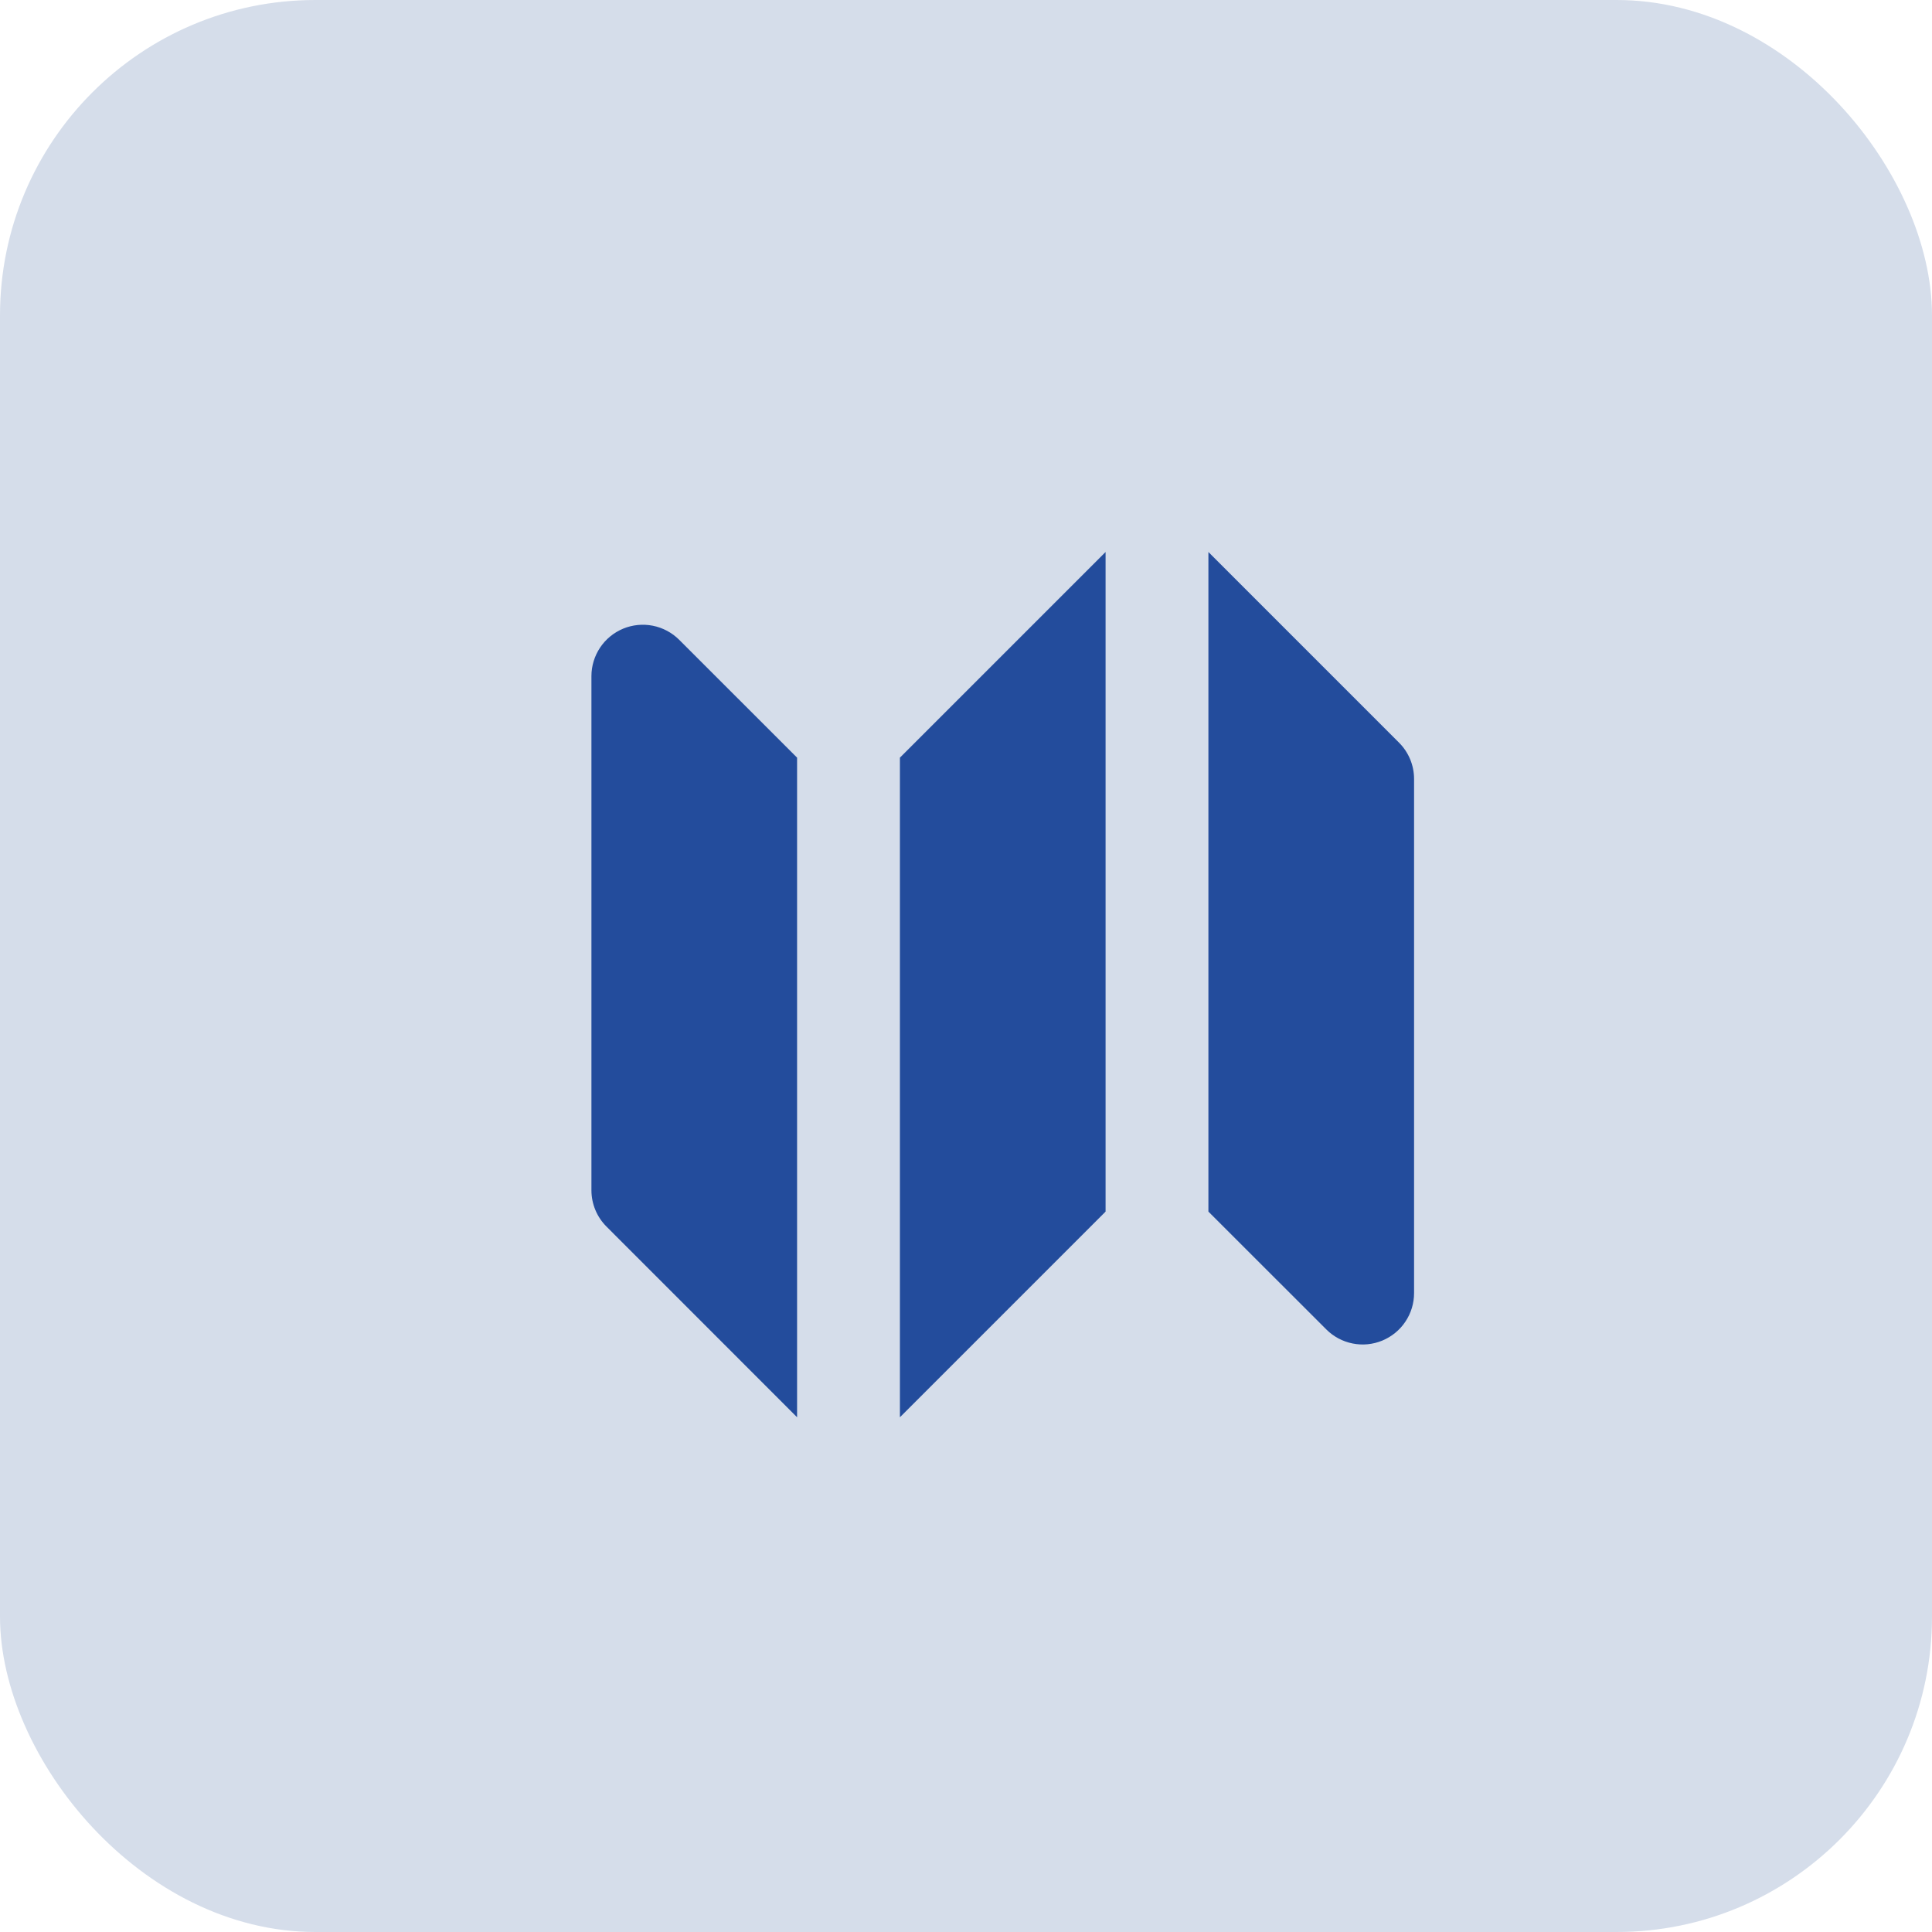
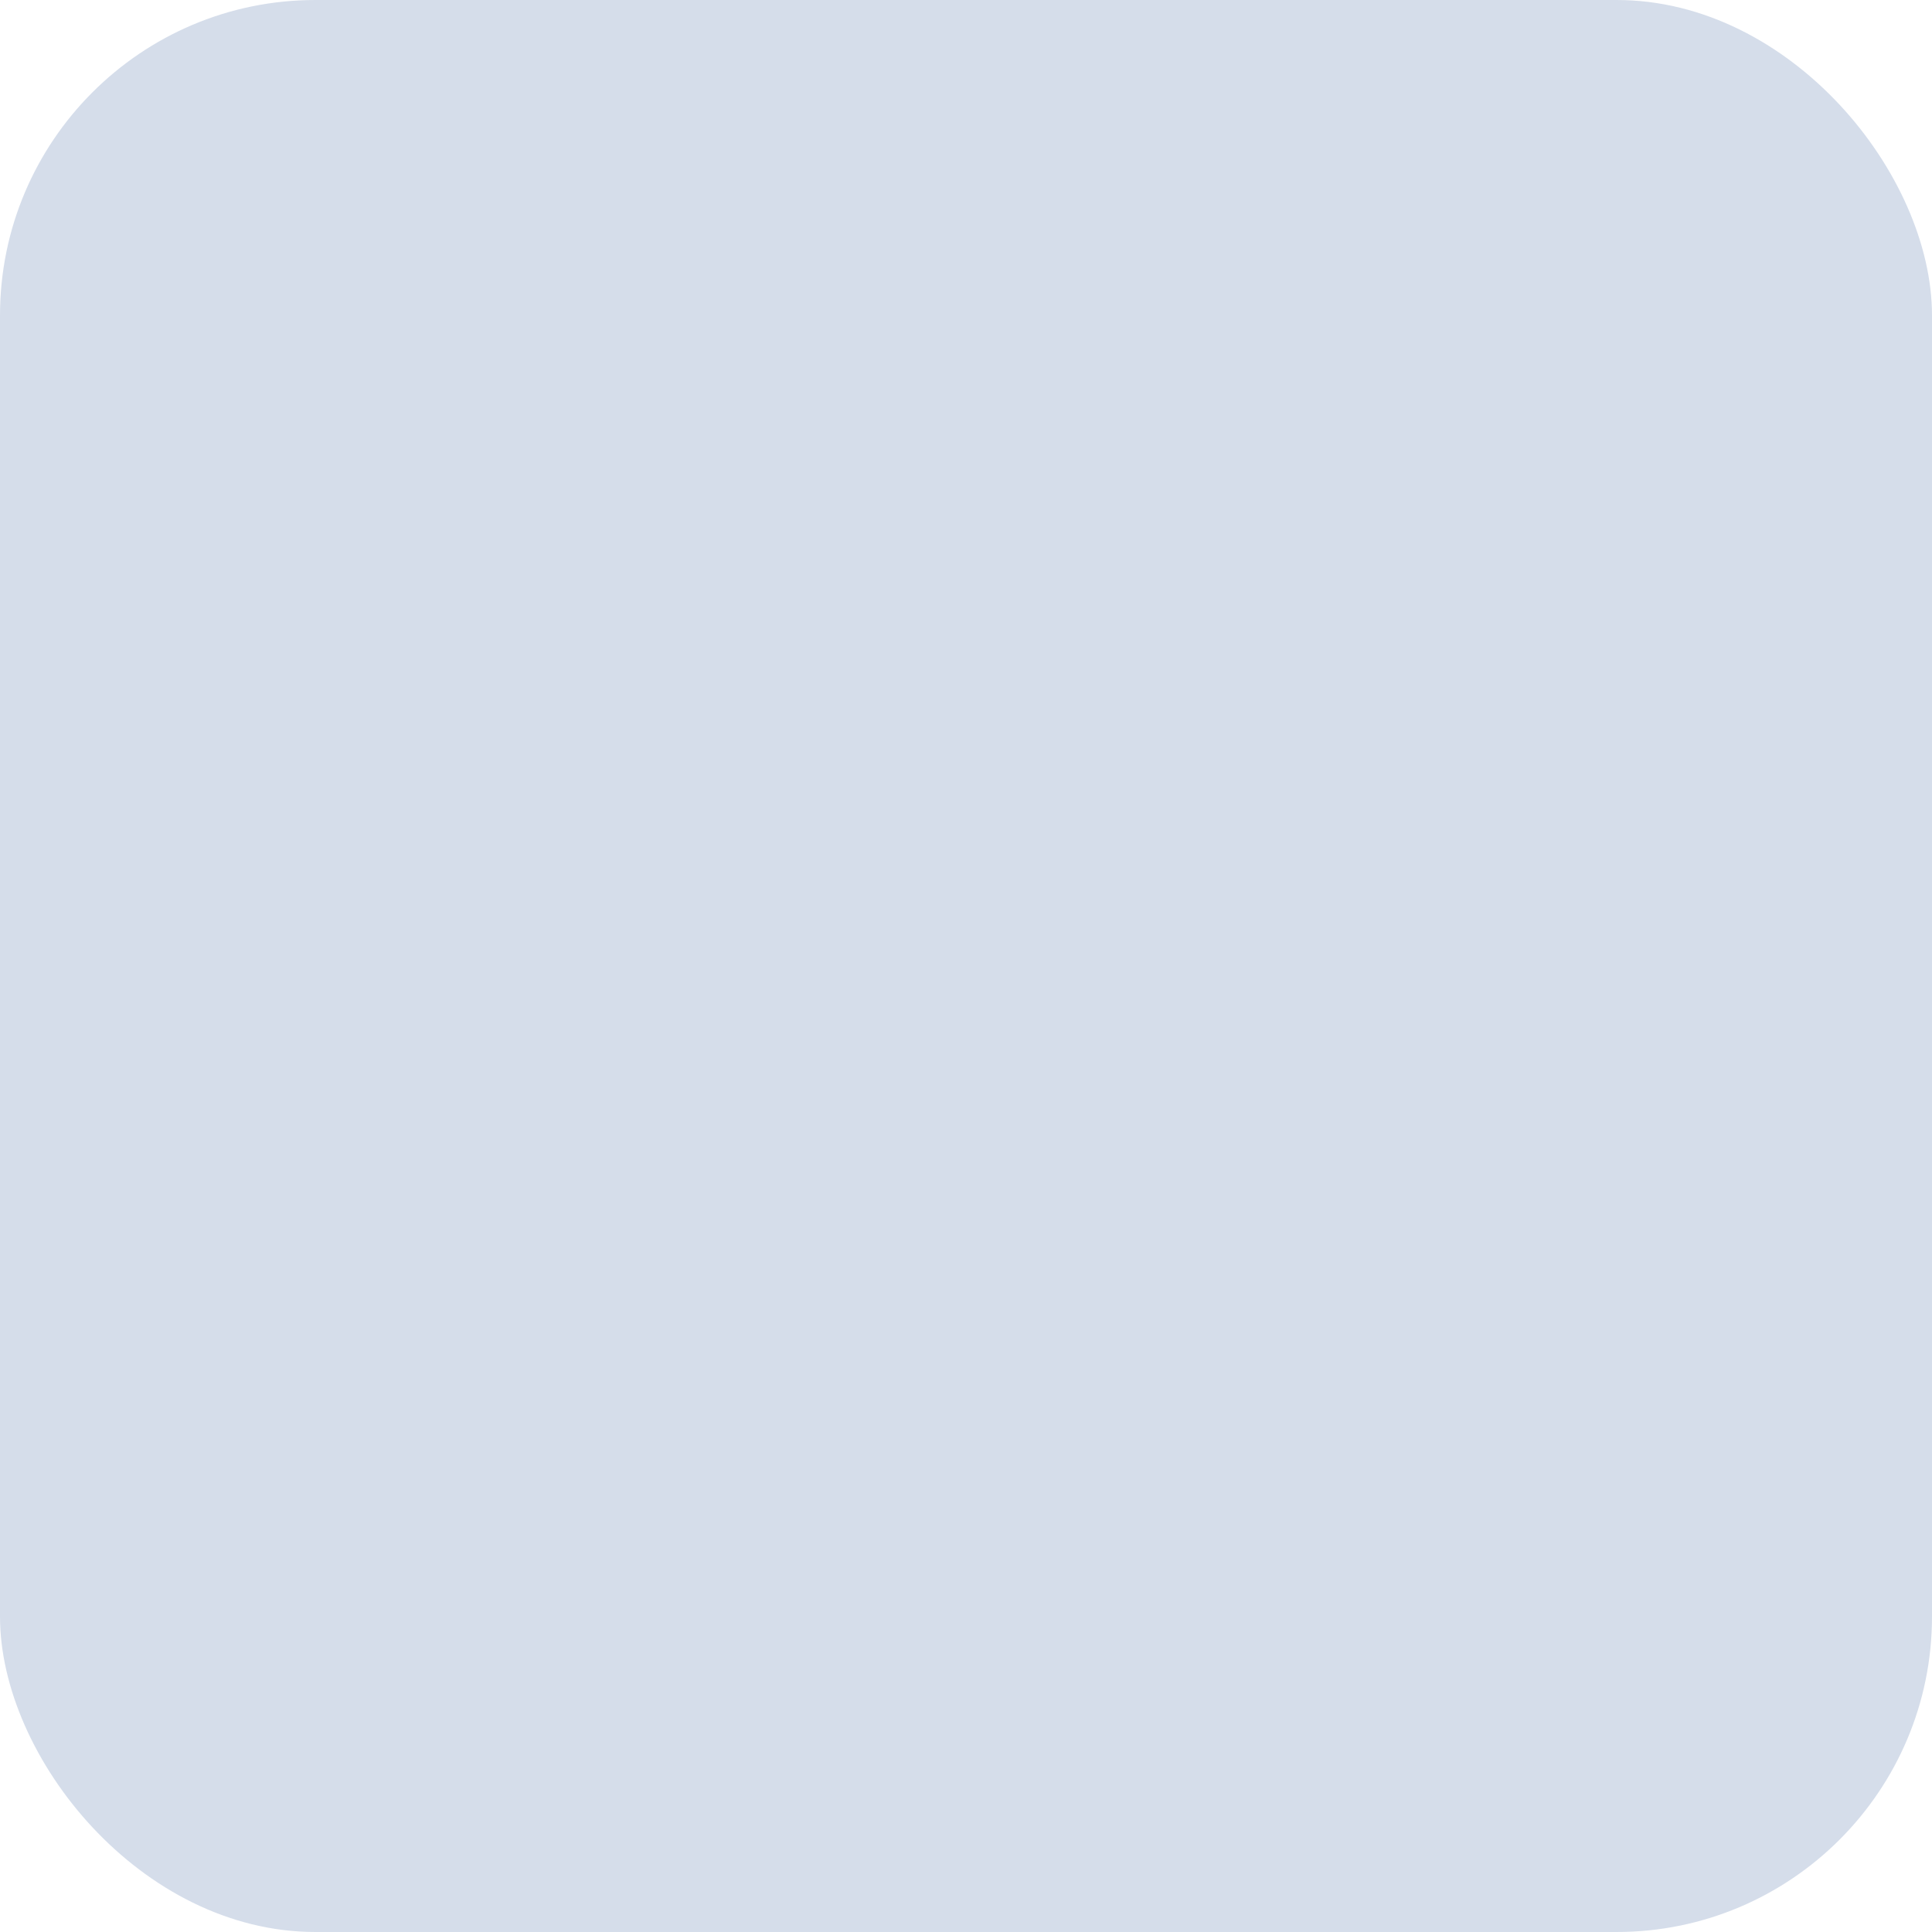
<svg xmlns="http://www.w3.org/2000/svg" width="49" height="49" viewBox="0 0 49 49" fill="none">
  <rect width="49" height="49" rx="8" fill="#D5DDEA" />
-   <path fill-rule="evenodd" clip-rule="evenodd" d="M28.04 14L22.824 19.216V35.945L28.04 30.729V14ZM17.226 16.227C17.043 16.044 16.811 15.921 16.558 15.87C16.305 15.82 16.043 15.846 15.805 15.944C15.567 16.043 15.363 16.21 15.22 16.424C15.077 16.639 15 16.89 15 17.148V30.188C15 30.534 15.138 30.866 15.383 31.11L20.216 35.945V19.216L17.226 16.227ZM35.482 18.835L30.648 14V30.729L33.639 33.718C33.821 33.9 34.053 34.024 34.306 34.074C34.559 34.125 34.821 34.099 35.059 34C35.297 33.901 35.501 33.735 35.644 33.52C35.788 33.306 35.864 33.054 35.864 32.797V19.756C35.864 19.41 35.727 19.079 35.482 18.835Z" fill="#234C9C" />
</svg>